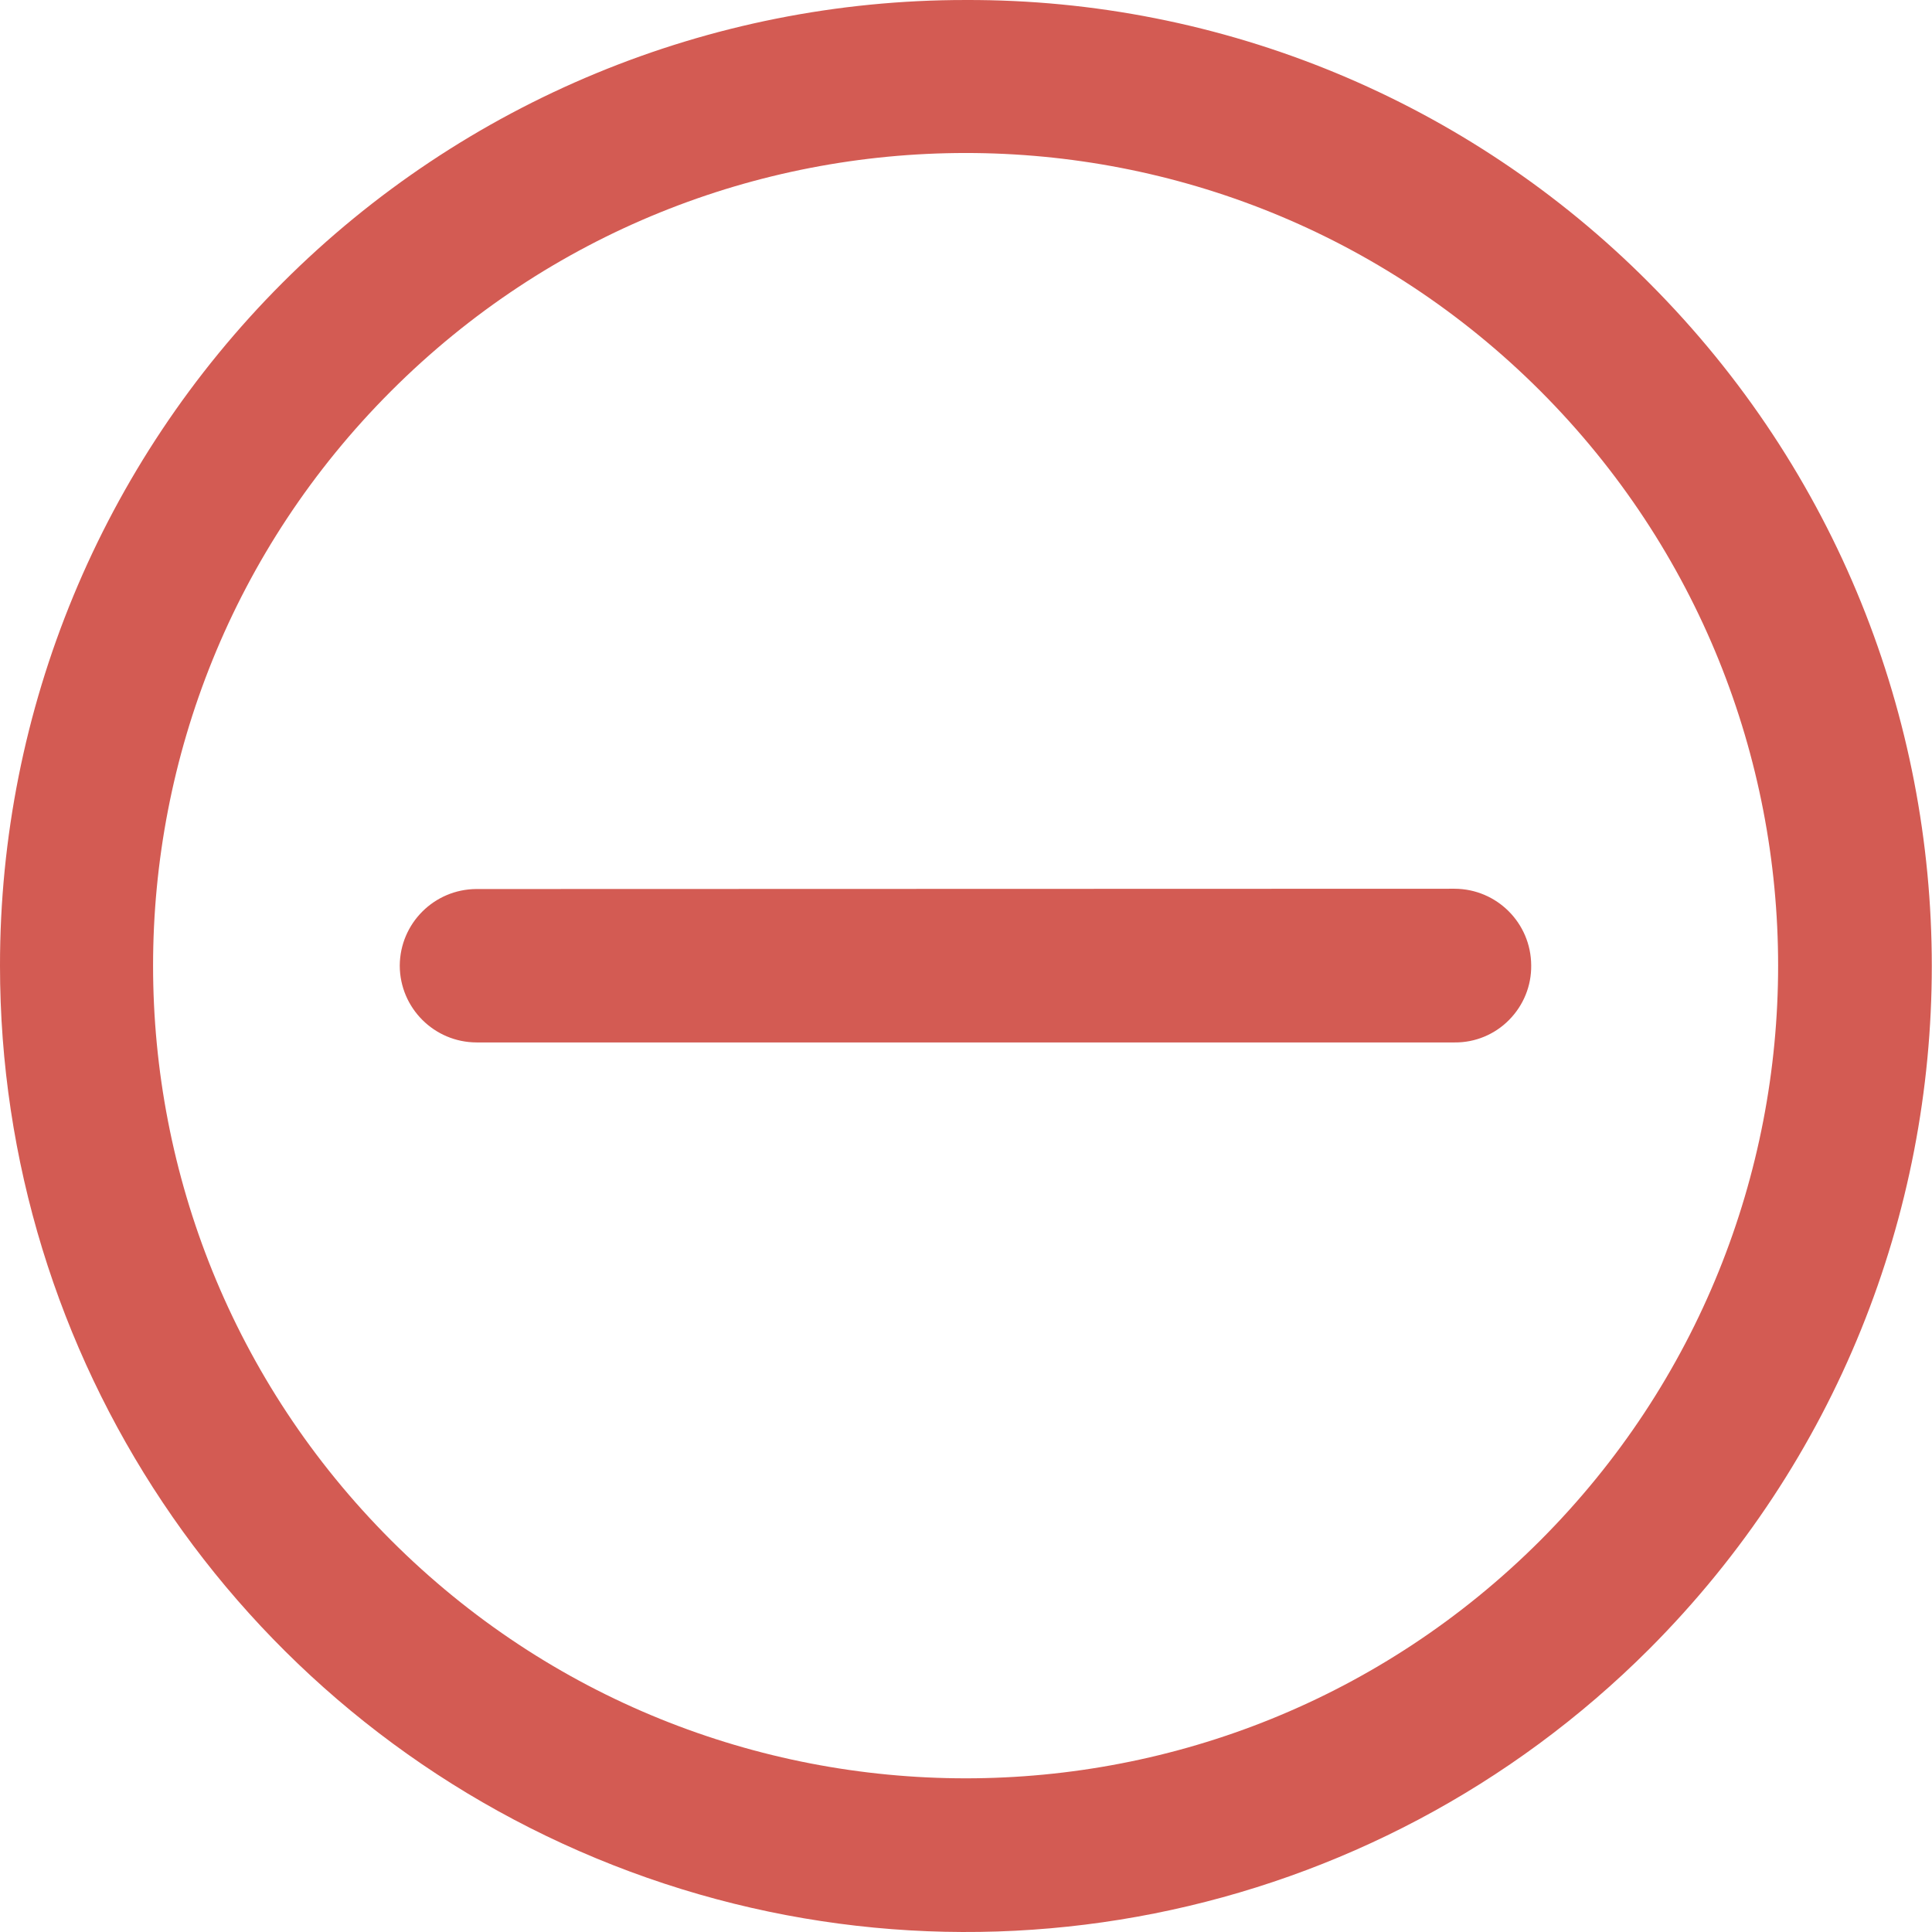
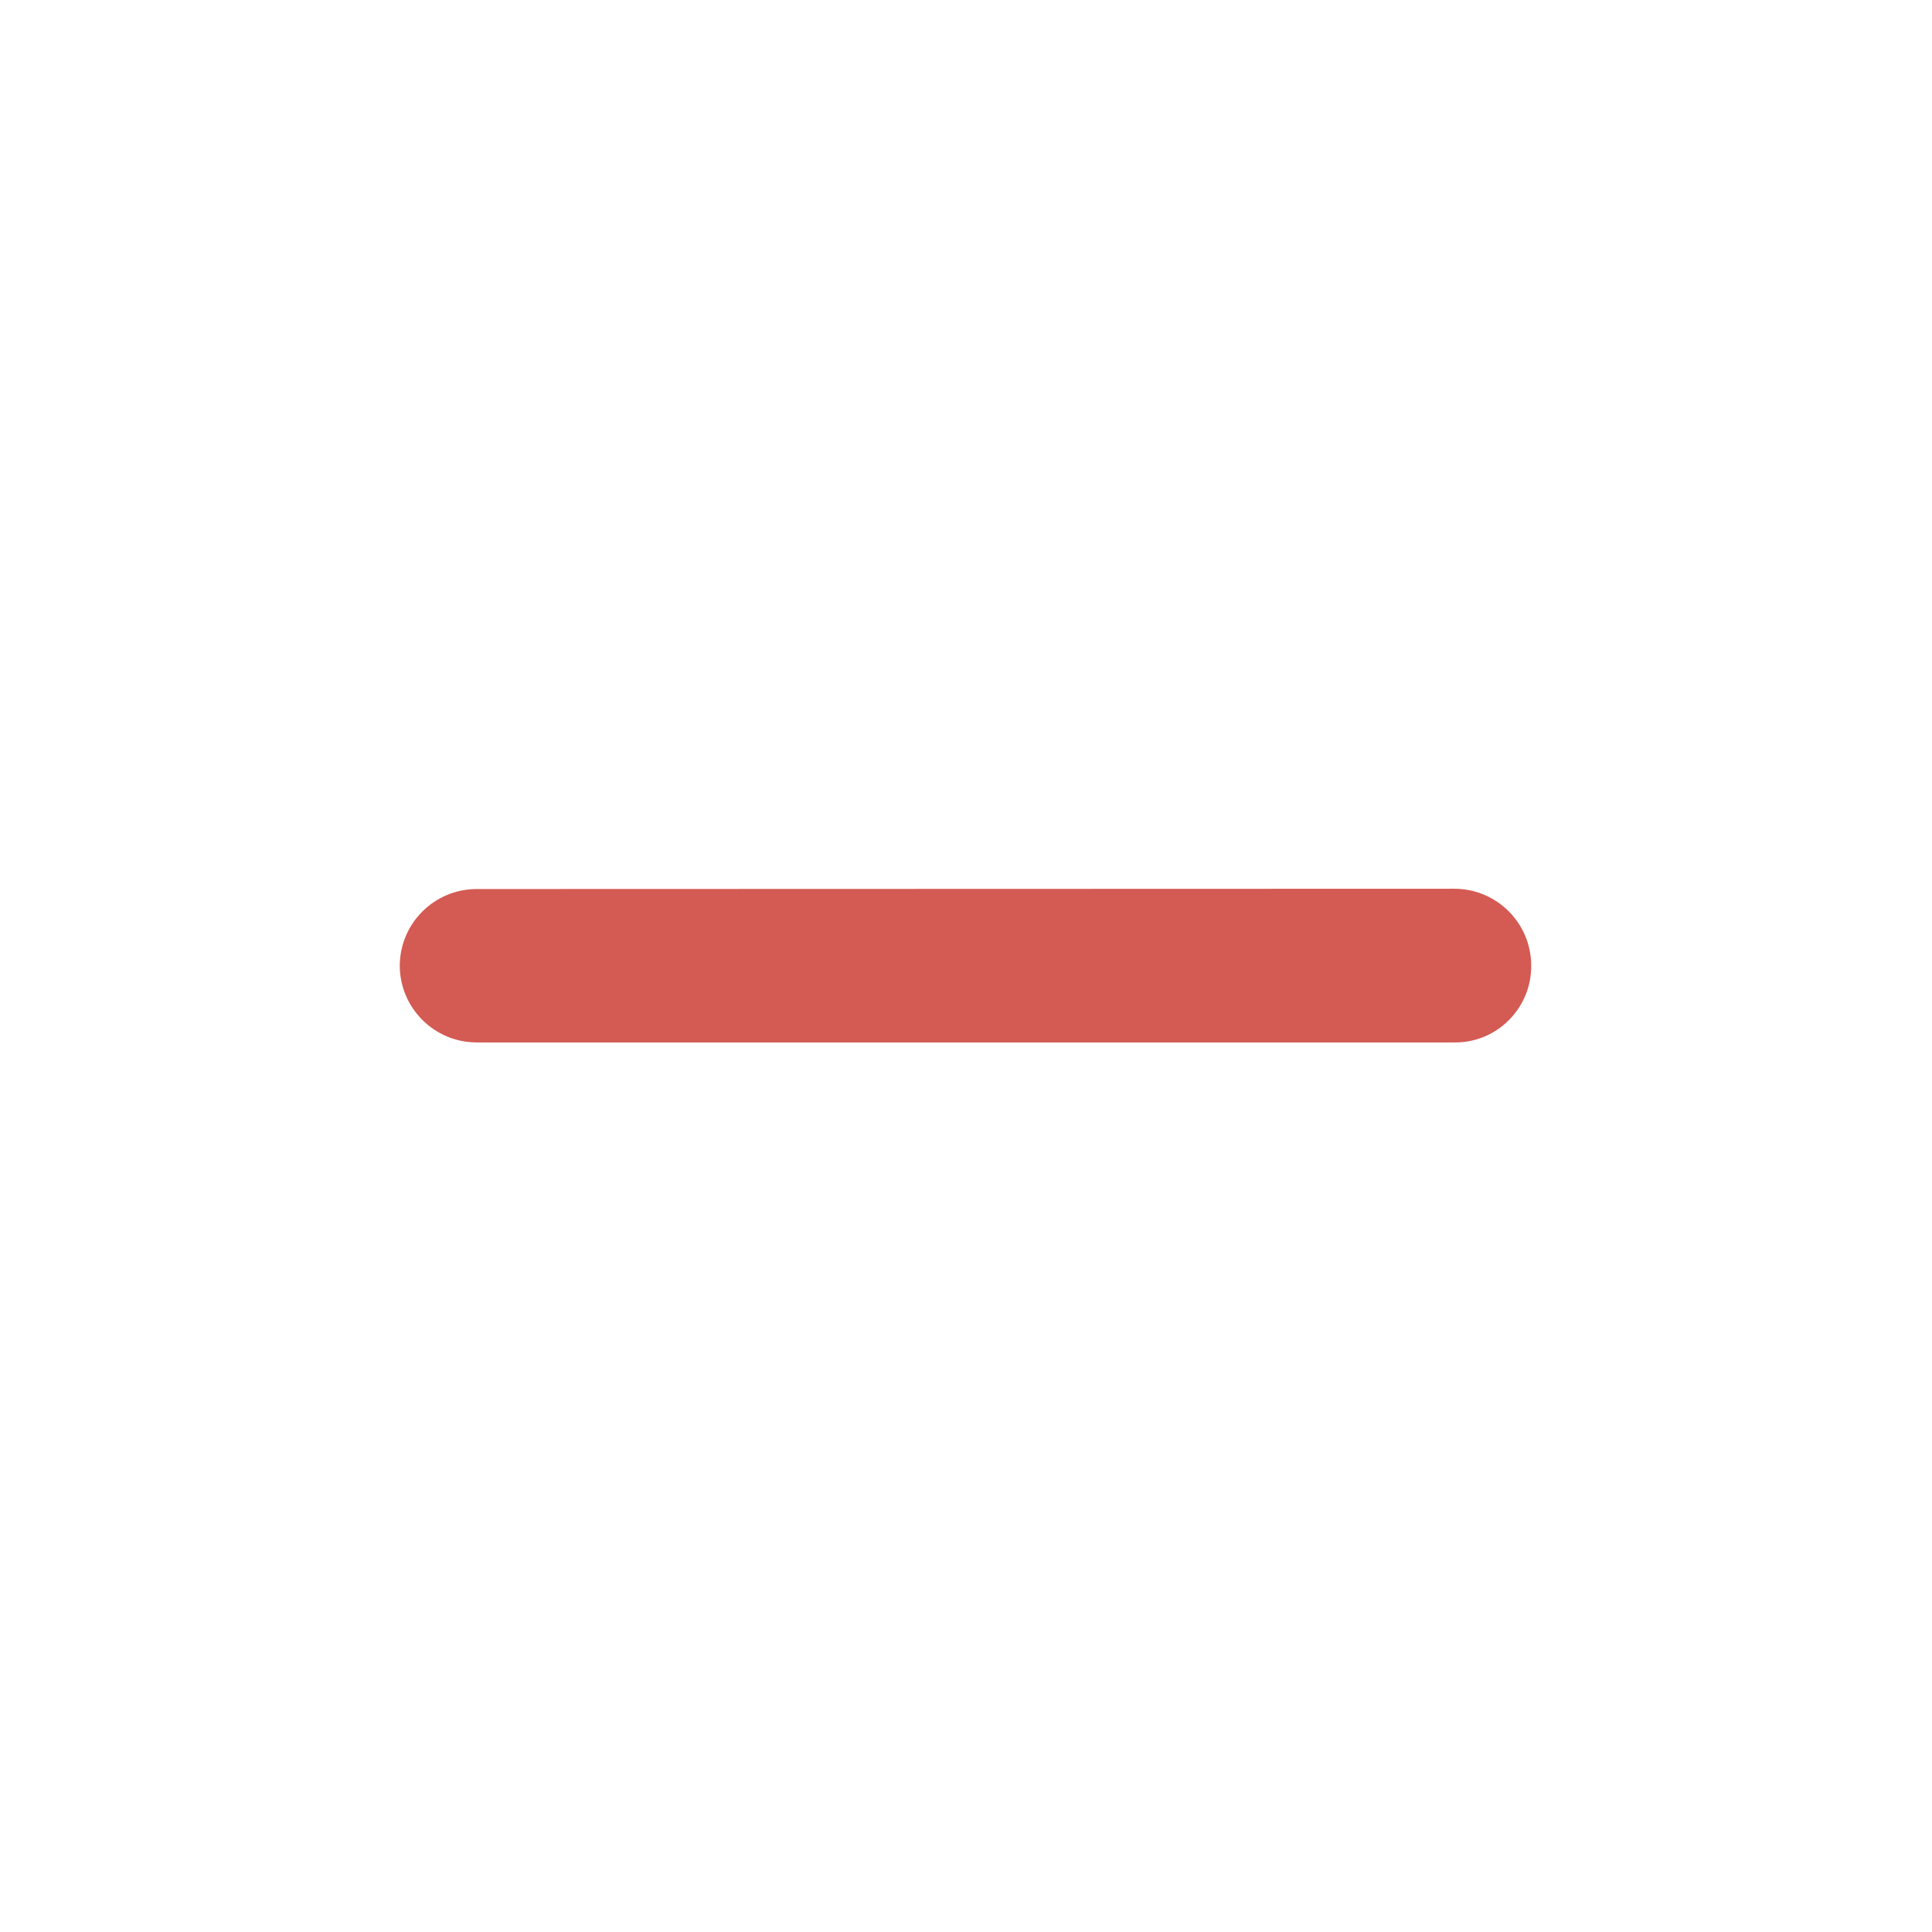
<svg xmlns="http://www.w3.org/2000/svg" width="24px" height="24px" viewBox="0 0 24 24" version="1.1">
  <title>编组 14</title>
  <desc>Created with Sketch.</desc>
  <g id="页面-1" stroke="none" stroke-width="1" fill="none" fill-rule="evenodd">
    <g id="编组-14" fill="#D35B53" fill-rule="nonzero">
-       <path d="M11.996,6.84249143e-05 C8.814,-0.002 5.761,1.261 3.511,3.511 C1.261,5.761 -0.002,8.814 3.03751592e-06,11.996 C-0.001,16.85 2.922,21.227 7.407,23.085 C11.891,24.944 17.053,23.918 20.486,20.486 C25.168,15.797 25.168,8.203 20.486,3.514 C18.24,1.255 15.182,-0.011 11.996,6.84249143e-05 Z M19.135,19.135 C15.192,23.077 8.8,23.076 4.858,19.134 C0.916,15.192 0.916,8.8 4.858,4.858 C8.8,0.915 15.192,0.915 19.135,4.857 C23.073,8.801 23.073,15.19 19.135,19.135 Z" id="形状" />
      <path d="M17.245,7.7 C17.244,7.446 17.142,7.203 16.96,7.026 C16.587,6.656 15.987,6.656 15.614,7.026 L7.024,15.621 C6.655,15.994 6.655,16.594 7.024,16.967 C7.397,17.338 8,17.338 8.373,16.967 L16.966,8.374 C17.146,8.197 17.247,7.953 17.245,7.7 Z" id="路径" transform="translate(11.996, 11.997) rotate(45) translate(-11.996, -11.997) " />
    </g>
  </g>
</svg>